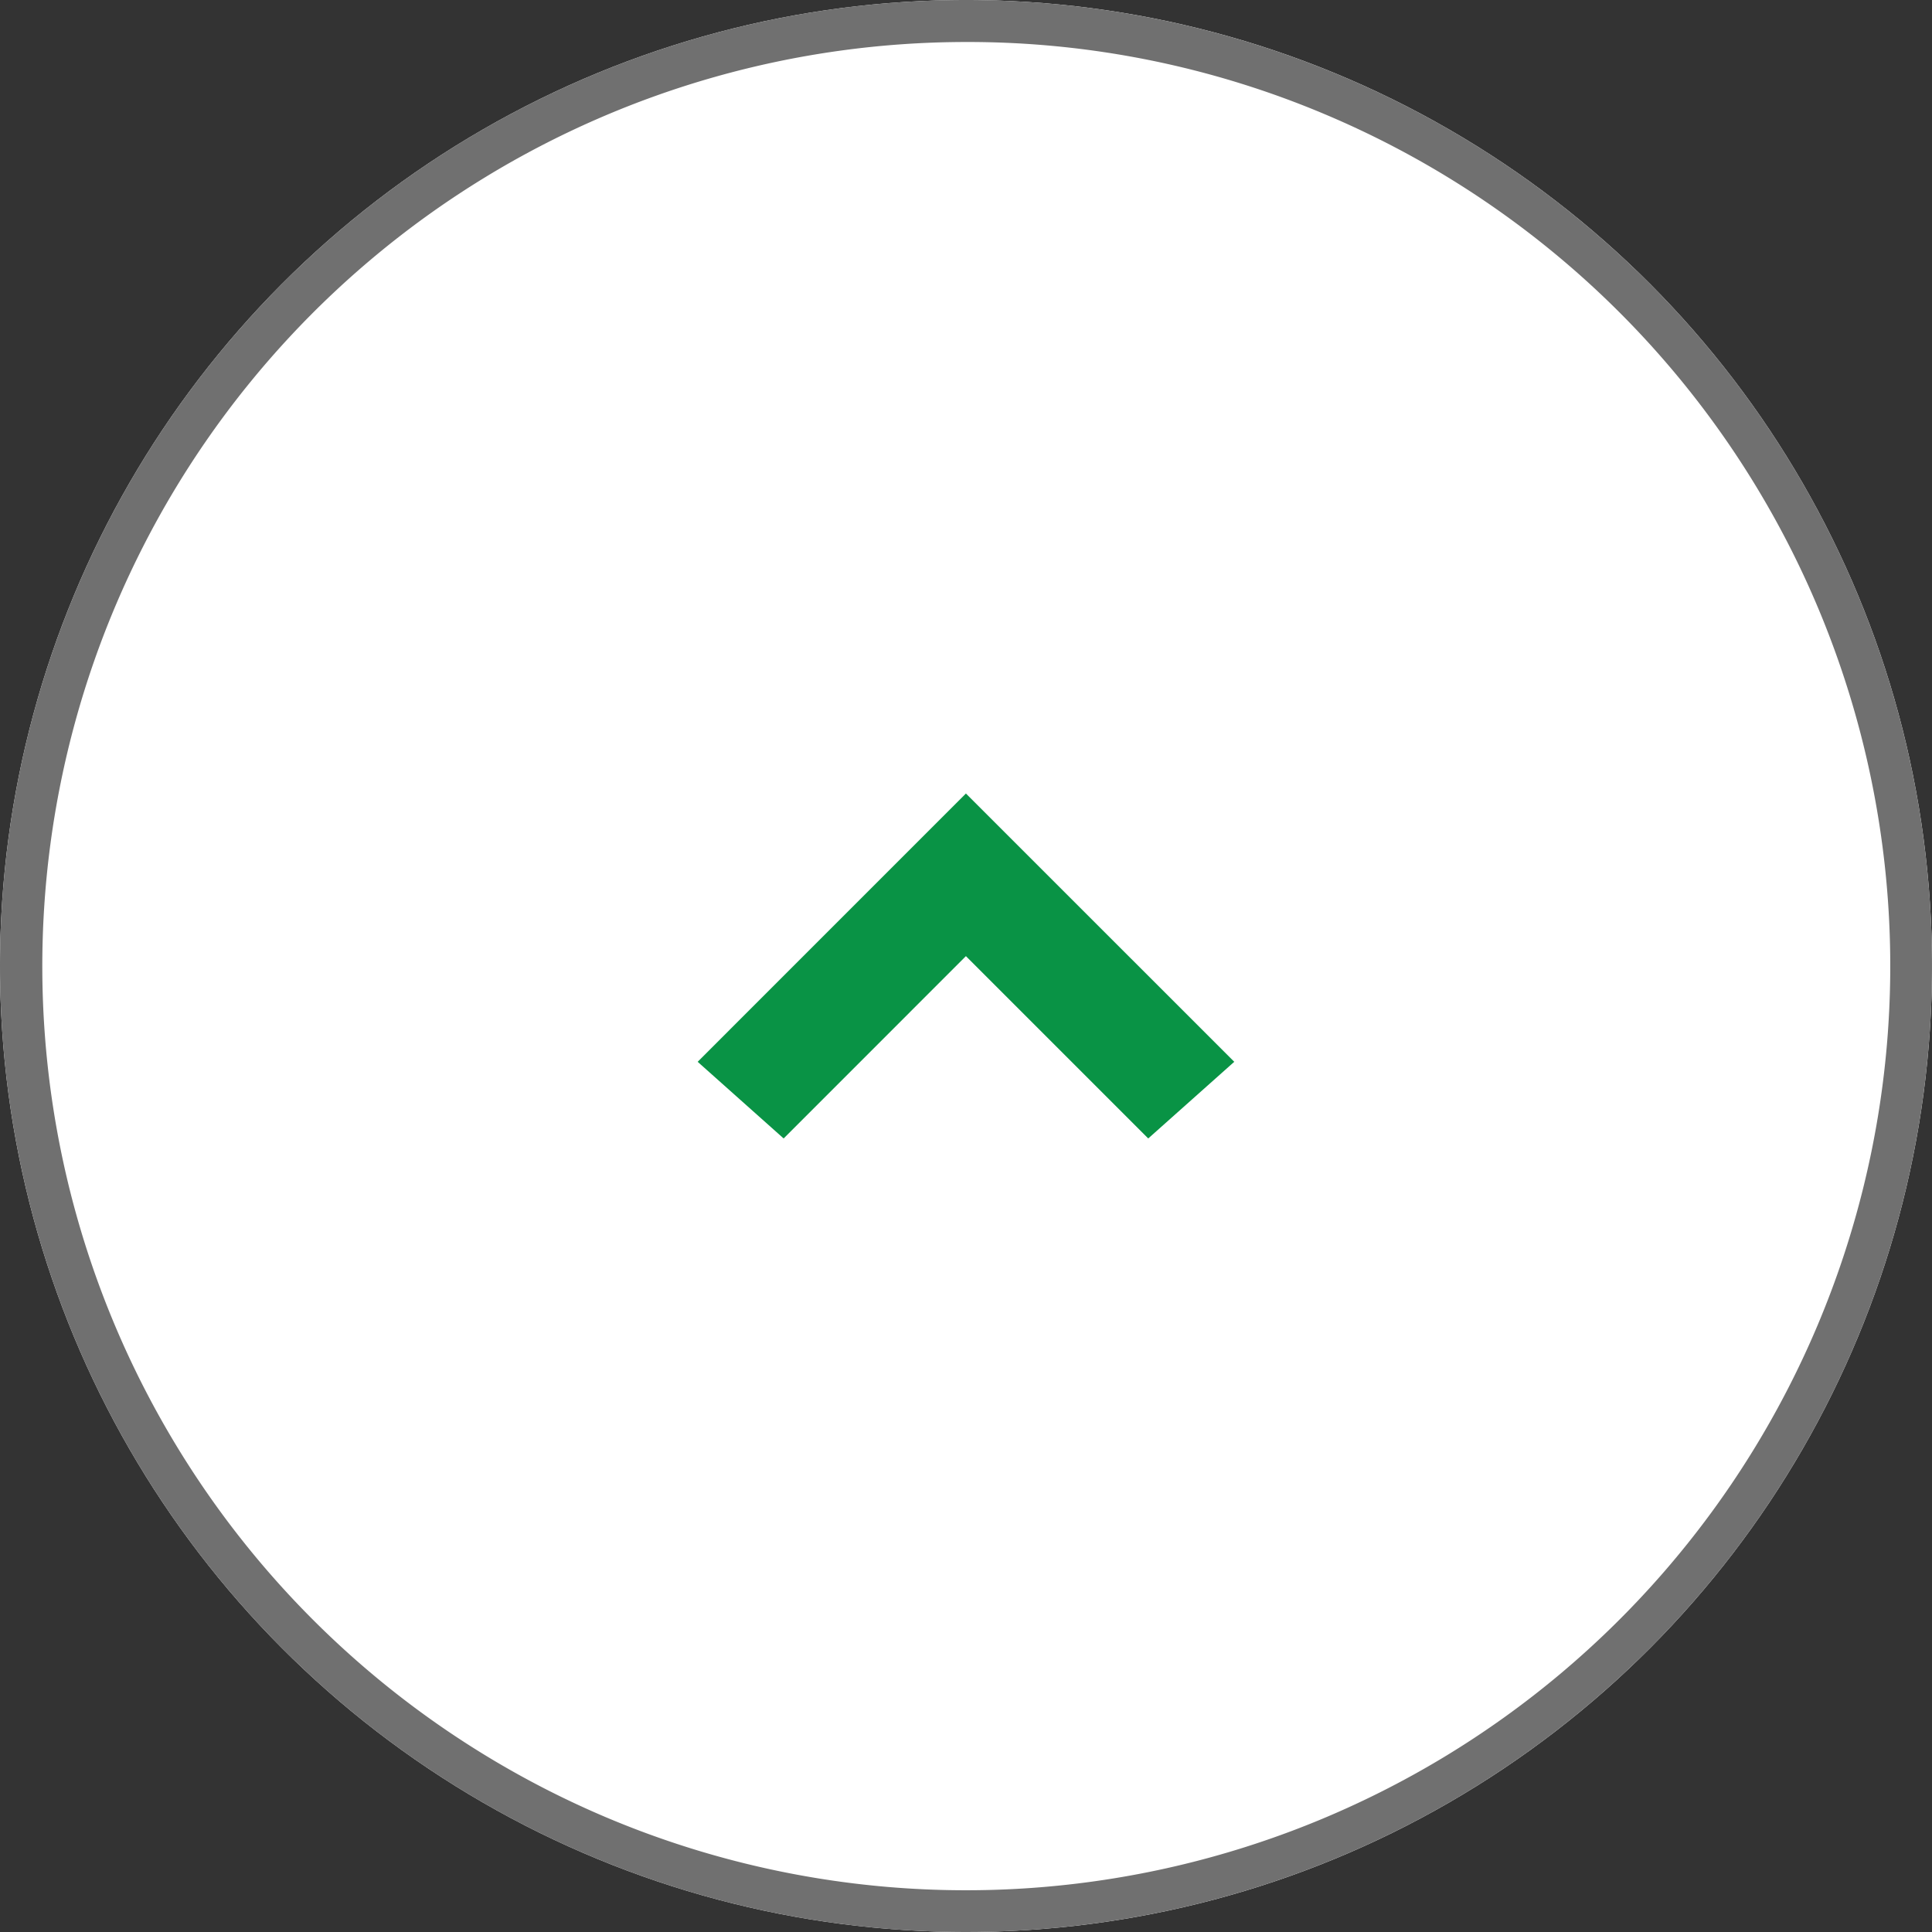
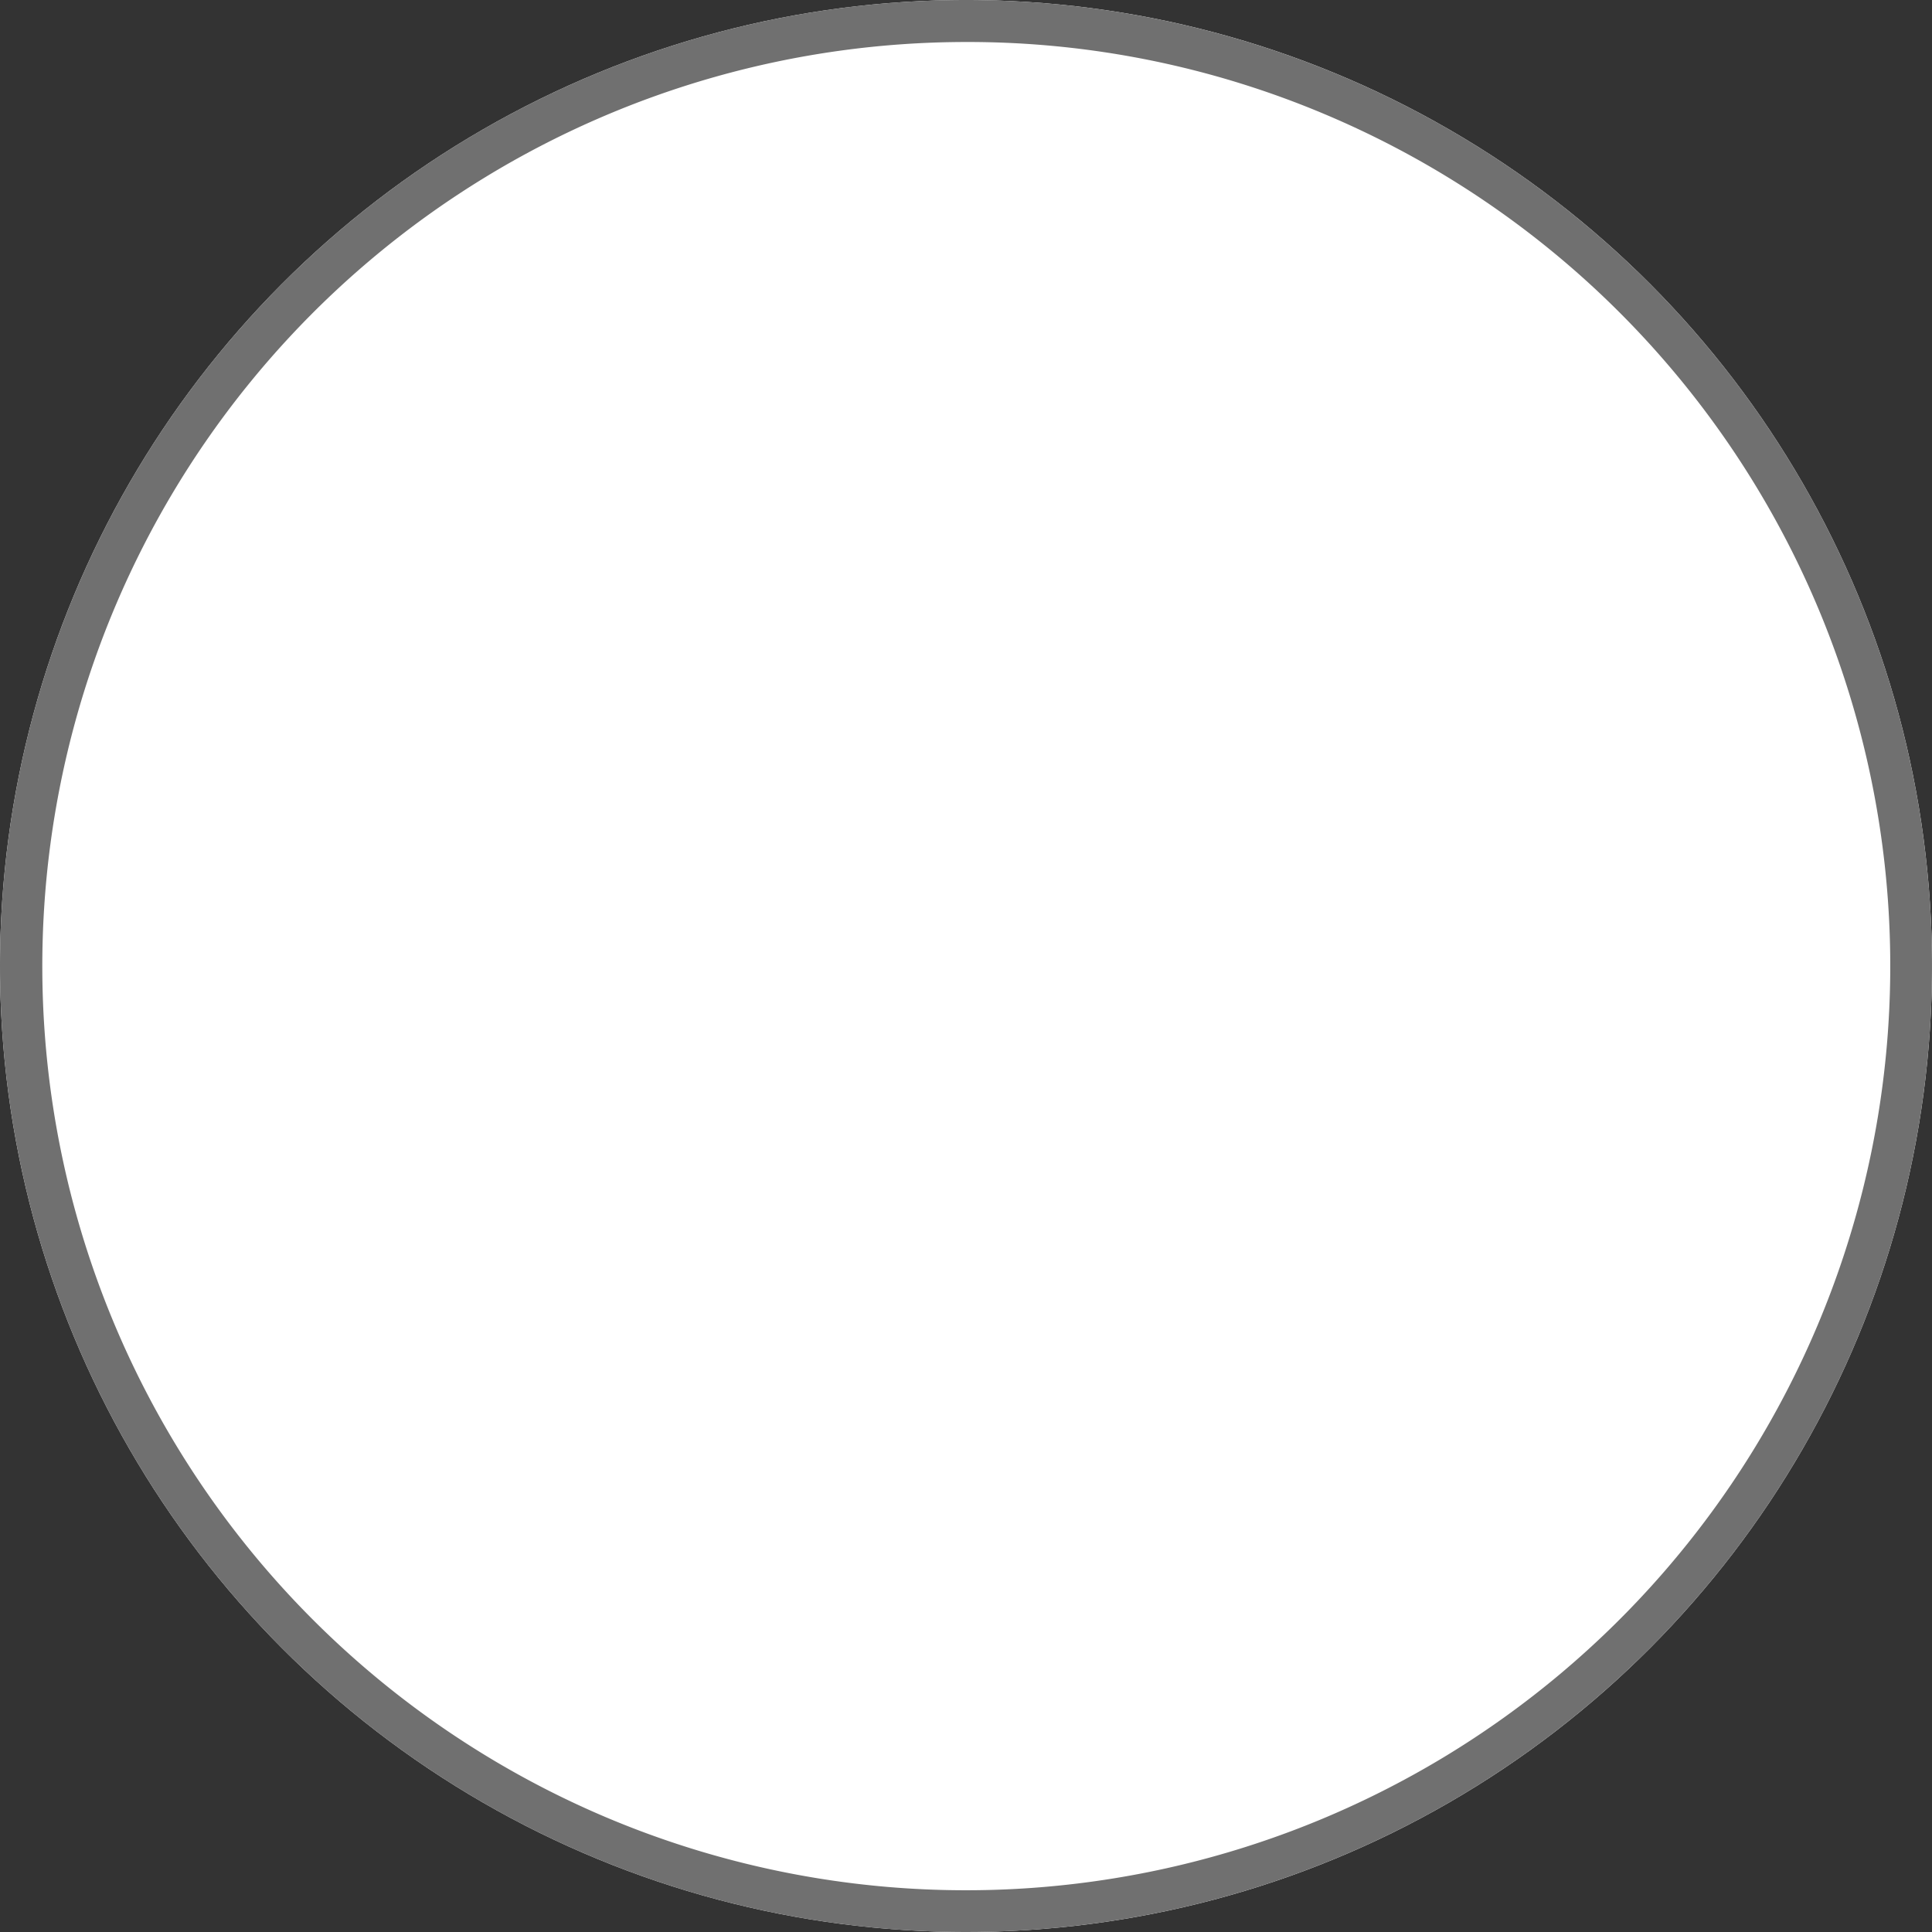
<svg xmlns="http://www.w3.org/2000/svg" width="46" height="46" viewBox="0 0 46 46">
  <rect x="0" y="0" width="46" height="46" fill="#333333" stroke="none" />
  <defs>
    <style>
      .cls-1 {
        fill: #fff;
      }

      .cls-2 {
        fill: #707070;
      }

      .cls-3 {
        fill: #099345;
      }
    </style>
  </defs>
  <g id="グループ_16" data-name="グループ 16" transform="translate(-1263 -3208)">
    <circle id="楕円形_26" data-name="楕円形 26" class="cls-1" cx="23" cy="23" r="23" transform="translate(1263 3208)" />
    <path id="楕円形_26_-_アウトライン" data-name="楕円形 26 - アウトライン" class="cls-2" d="M23,1a22.006,22.006,0,0,0-8.563,42.272A22.006,22.006,0,0,0,31.563,2.728,21.861,21.861,0,0,0,23,1m0-1A23,23,0,1,1,0,23,23,23,0,0,1,23,0Z" transform="translate(1263 3208)" />
-     <path id="パス_1" data-name="パス 1" class="cls-3" d="M1.825,0,0,2.047,4.341,6.387,0,10.728l1.825,2.048L8.213,6.387Z" transform="translate(1279.611 3235.106) rotate(-90)" />
  </g>
</svg>